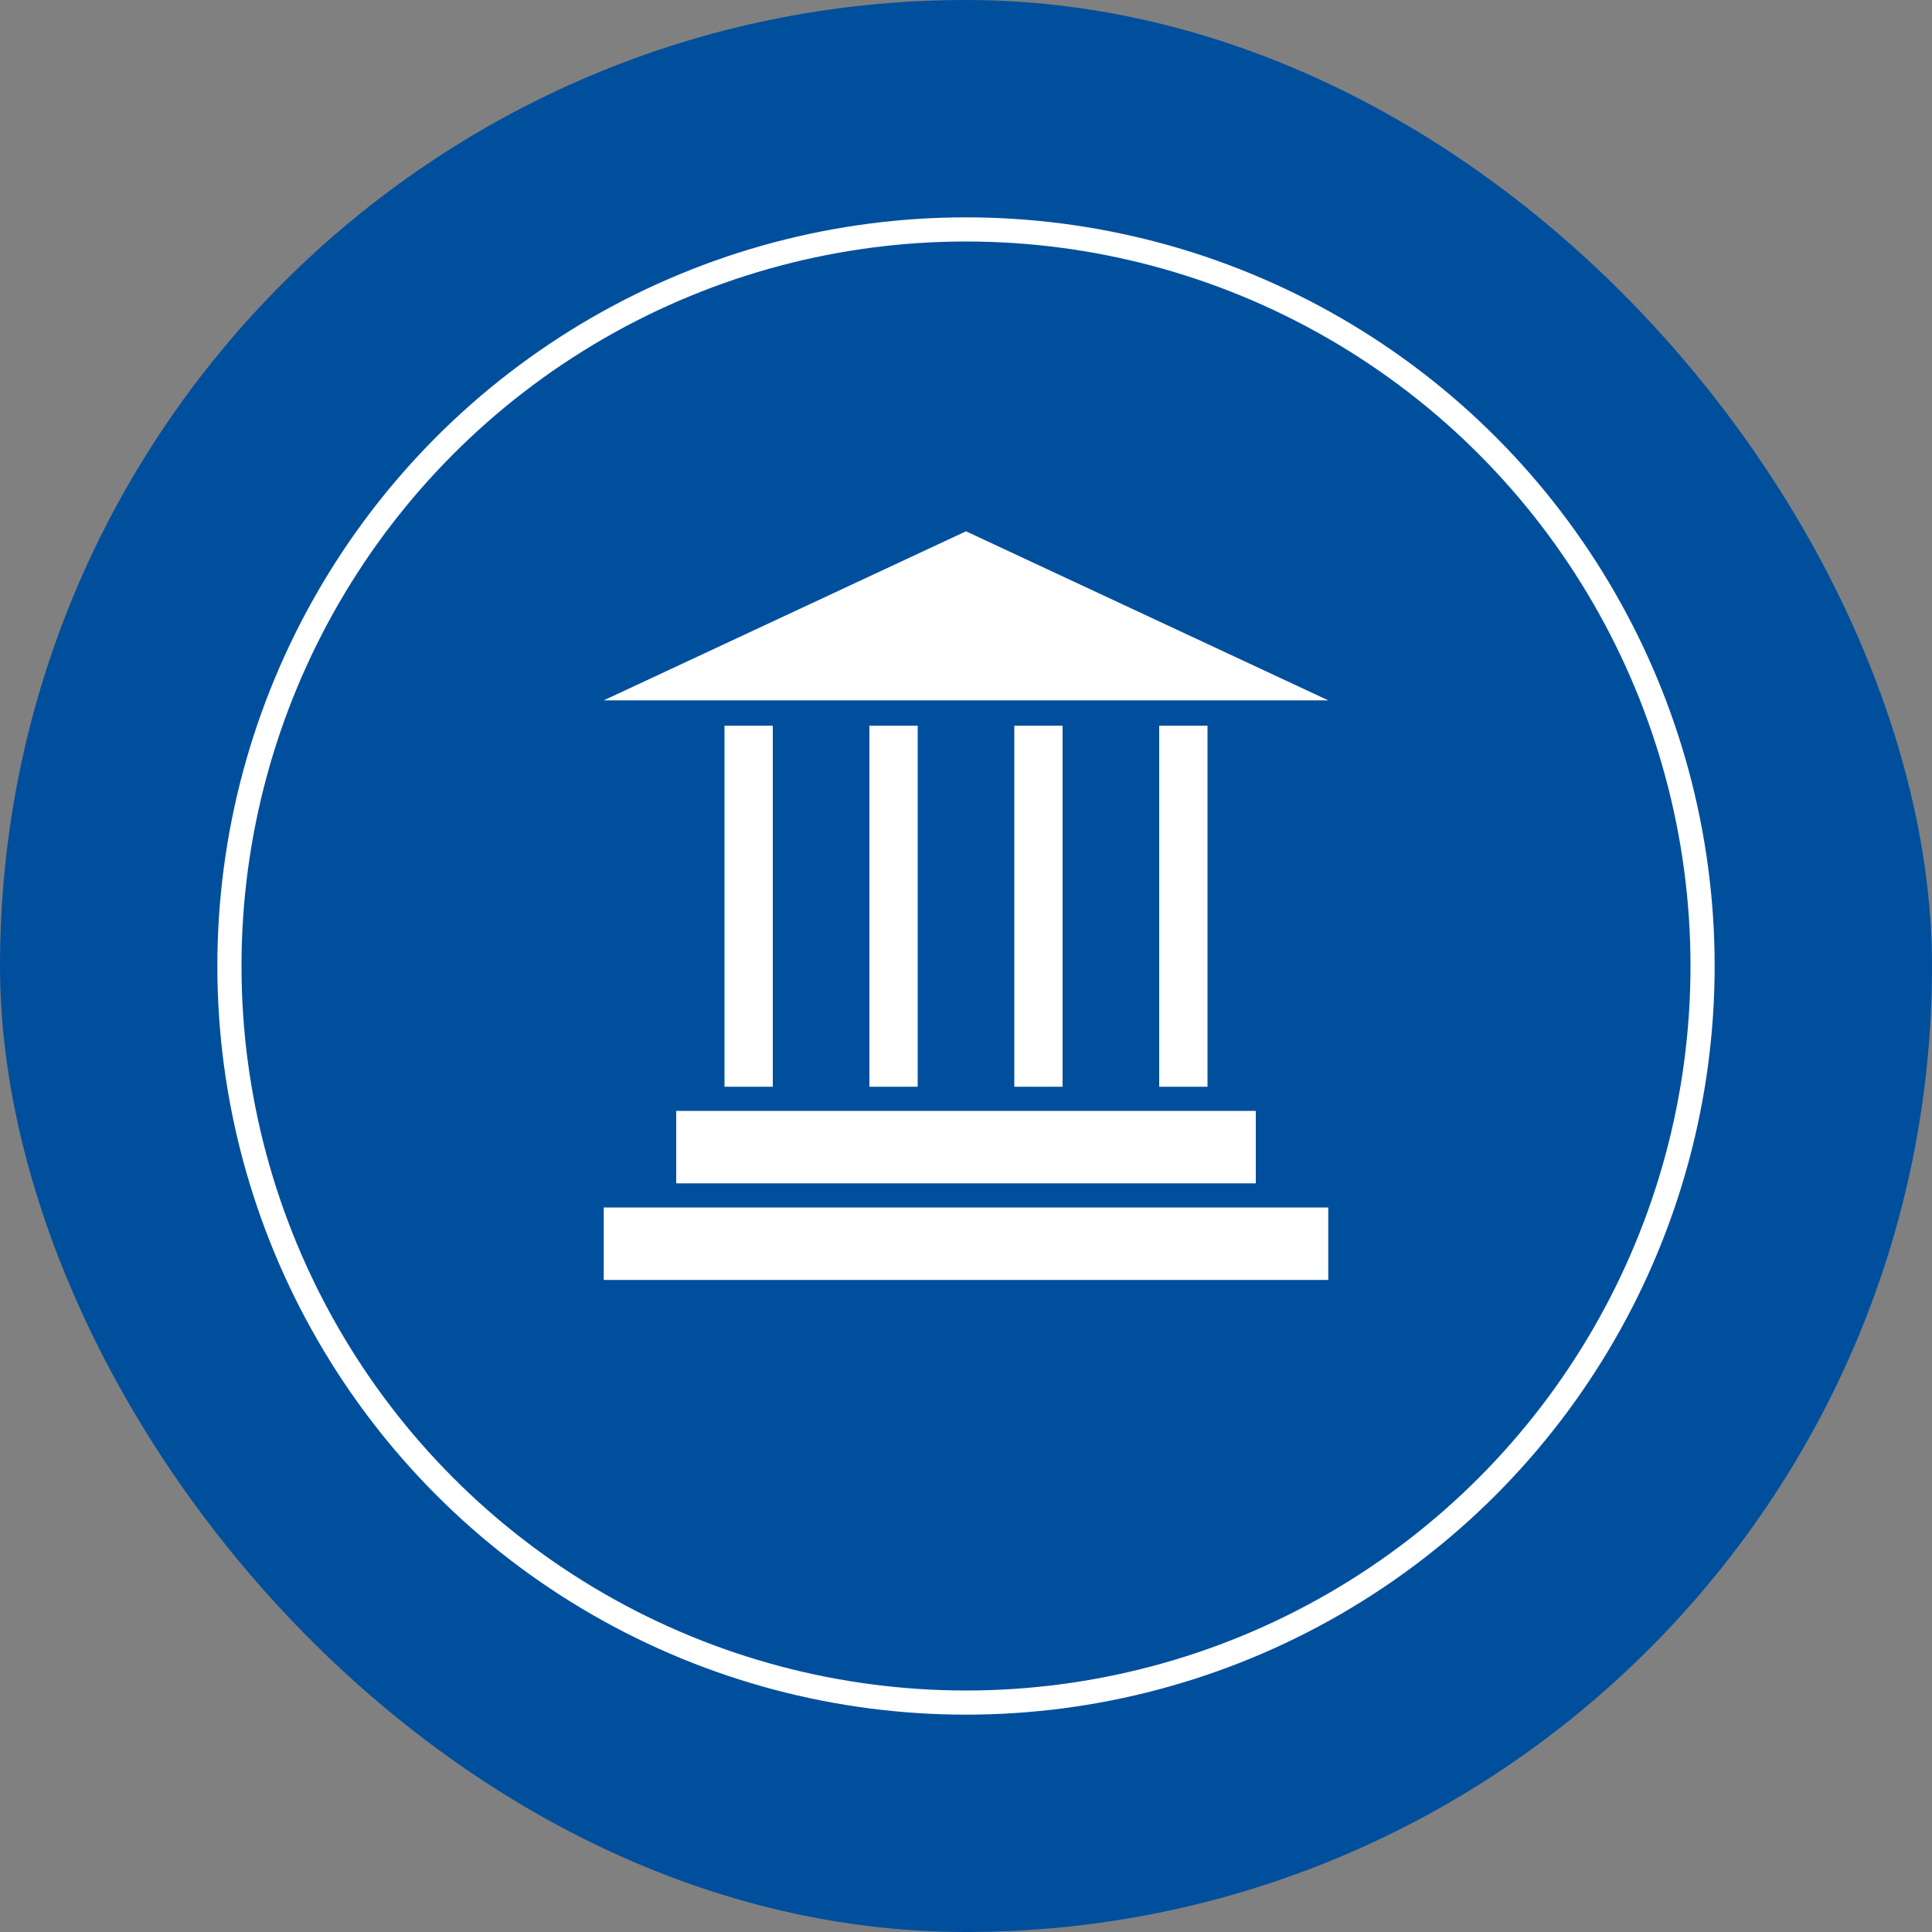
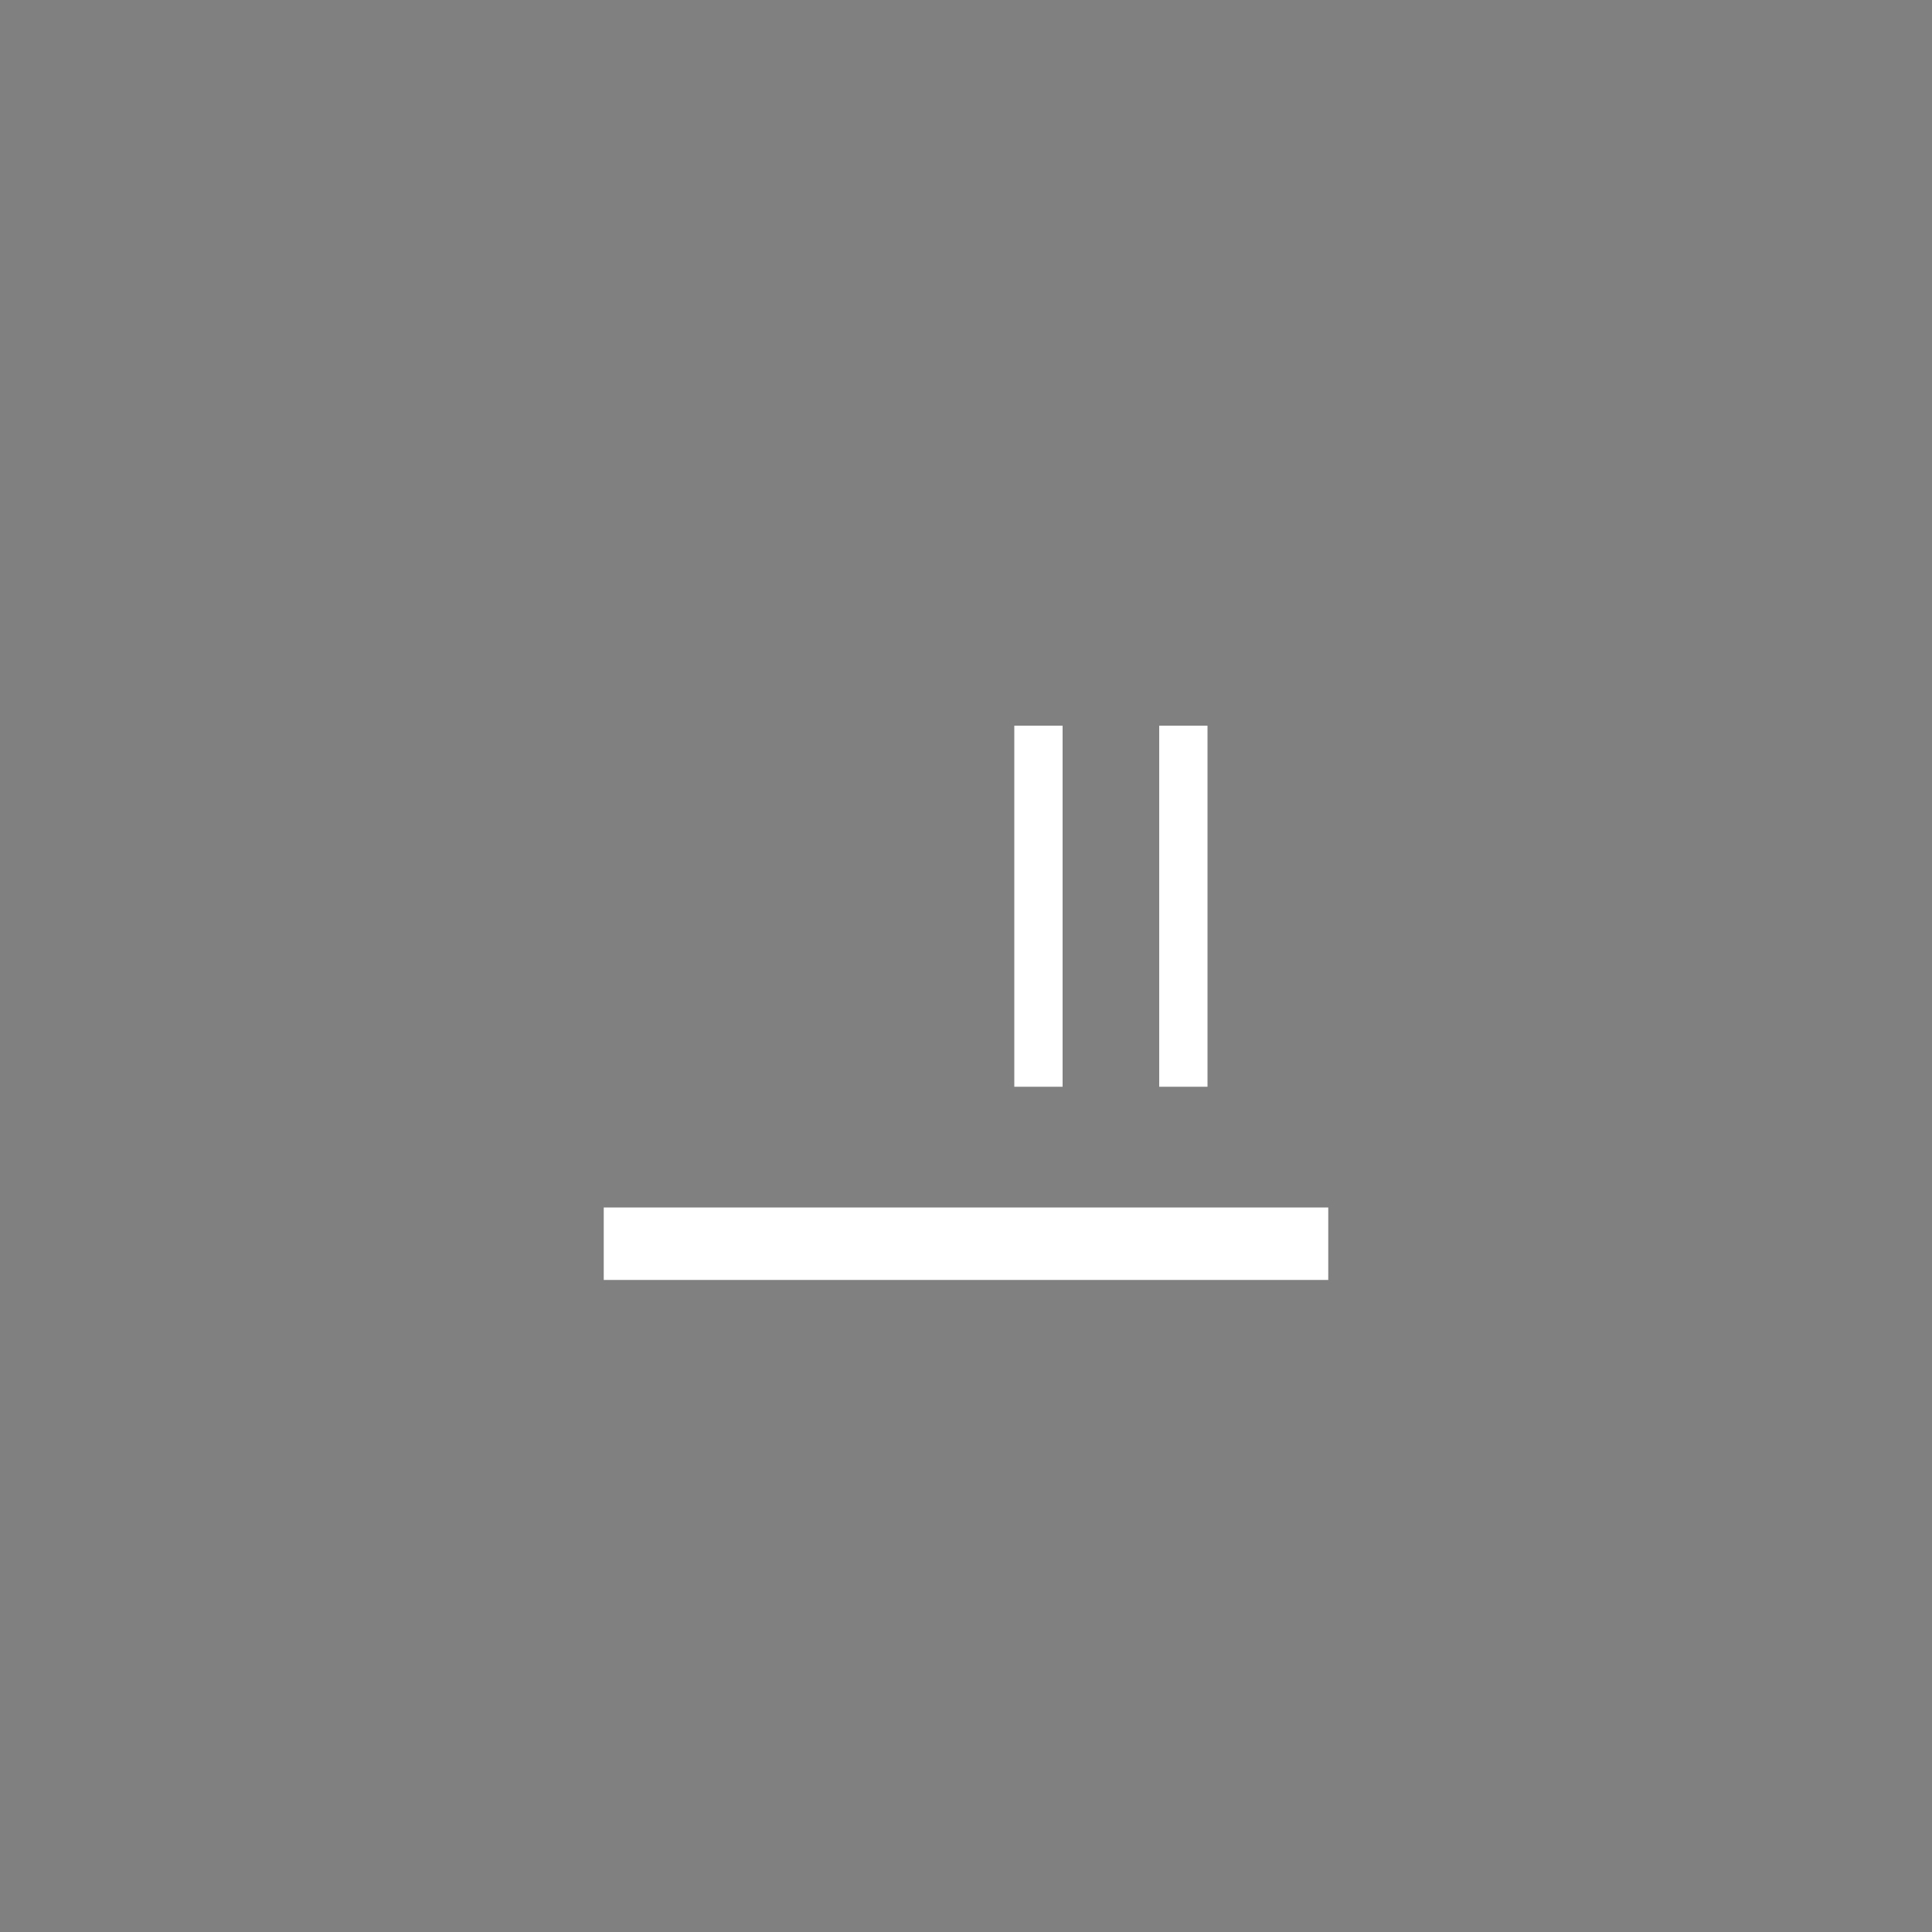
<svg xmlns="http://www.w3.org/2000/svg" width="80" height="80" viewBox="0 0 80 80" fill="none">
  <rect x="0" y="0" width="80" height="80" fill="#808080" stroke="none" />
-   <rect width="80" height="80" rx="40" fill="#004F9D" />
-   <circle cx="40" cy="40" r="30.5" stroke="white" />
-   <path d="M40 22L55 29H25L40 22Z" fill="white" />
-   <rect x="30" y="30.049" width="2" height="14.951" fill="white" />
-   <rect x="36" y="30.049" width="2" height="14.951" fill="white" />
+   <path d="M40 22H25L40 22Z" fill="white" />
  <rect x="42" y="30.049" width="2" height="14.951" fill="white" />
  <rect x="48" y="30.049" width="2" height="14.951" fill="white" />
-   <rect x="52" y="46" width="3" height="24" transform="rotate(90 52 46)" fill="white" />
  <rect x="55" y="50" width="3" height="30" transform="rotate(90 55 50)" fill="white" />
</svg>